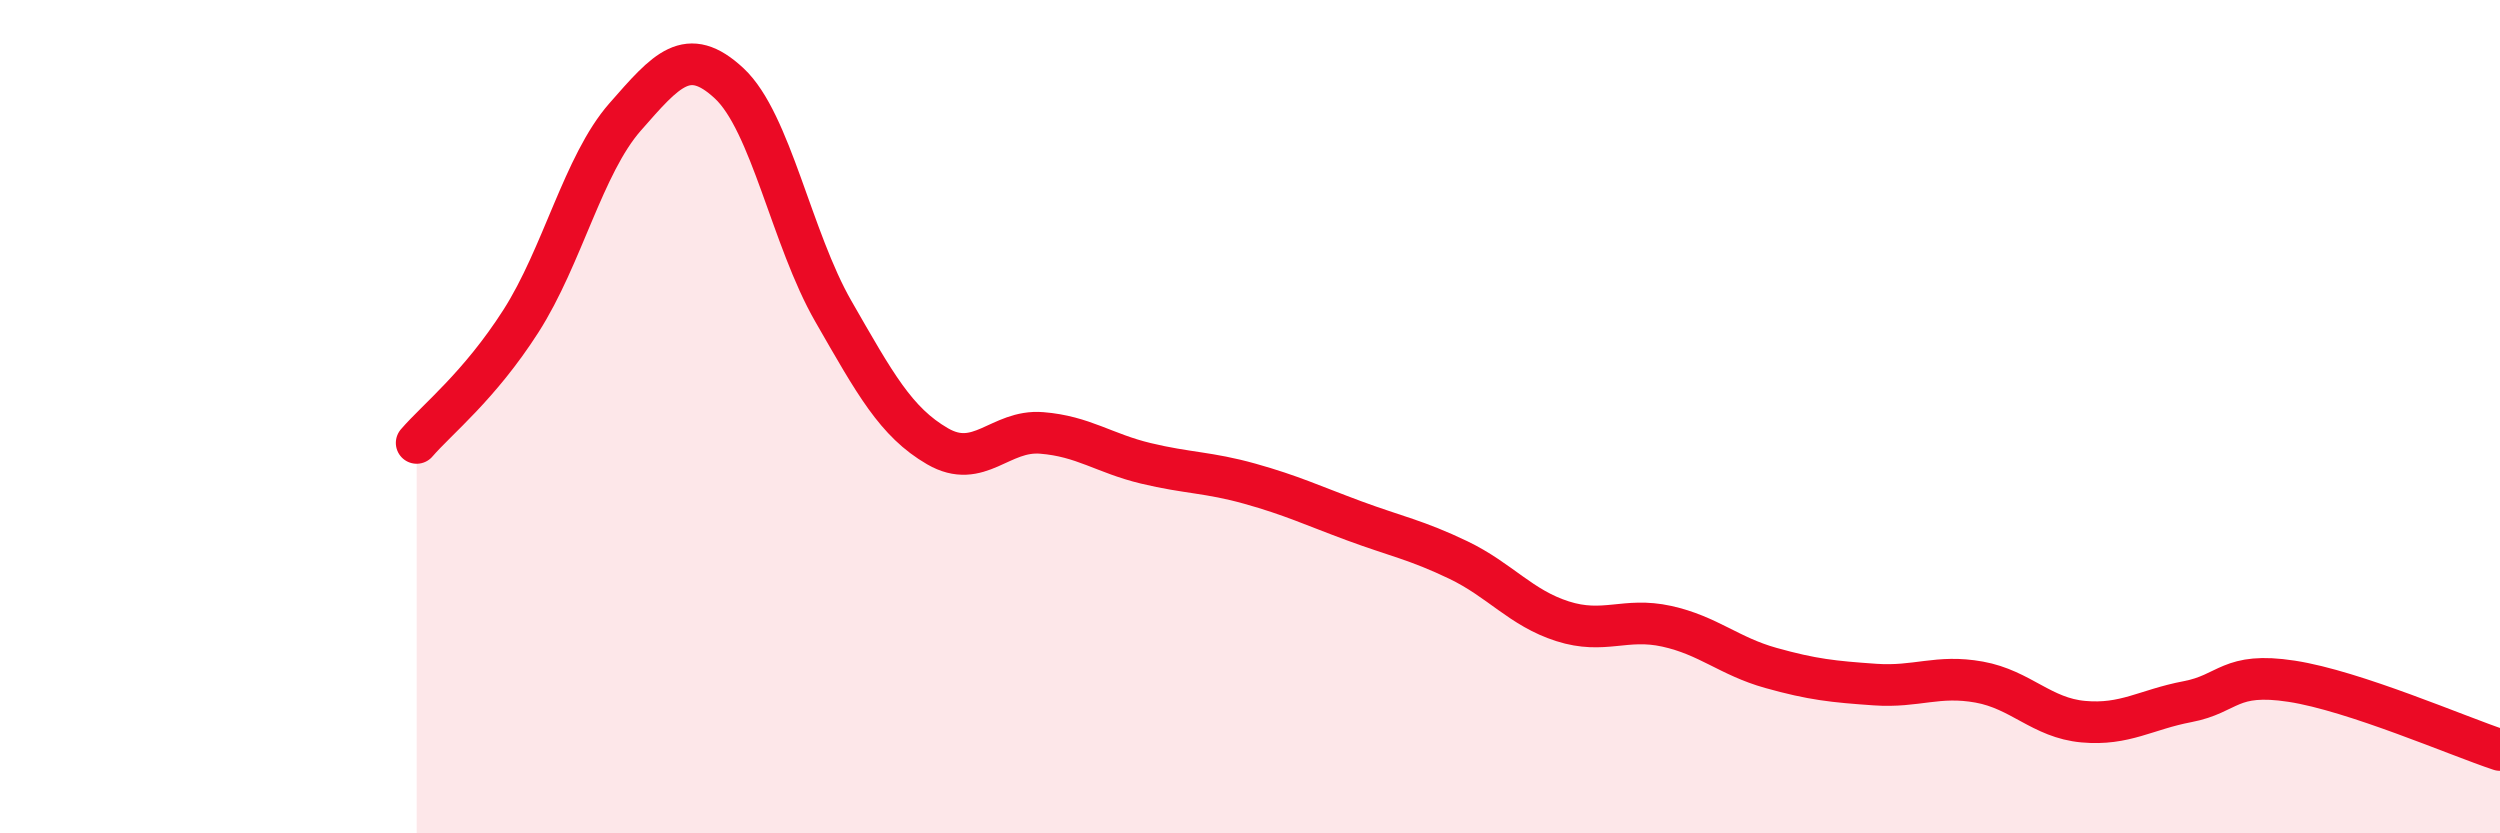
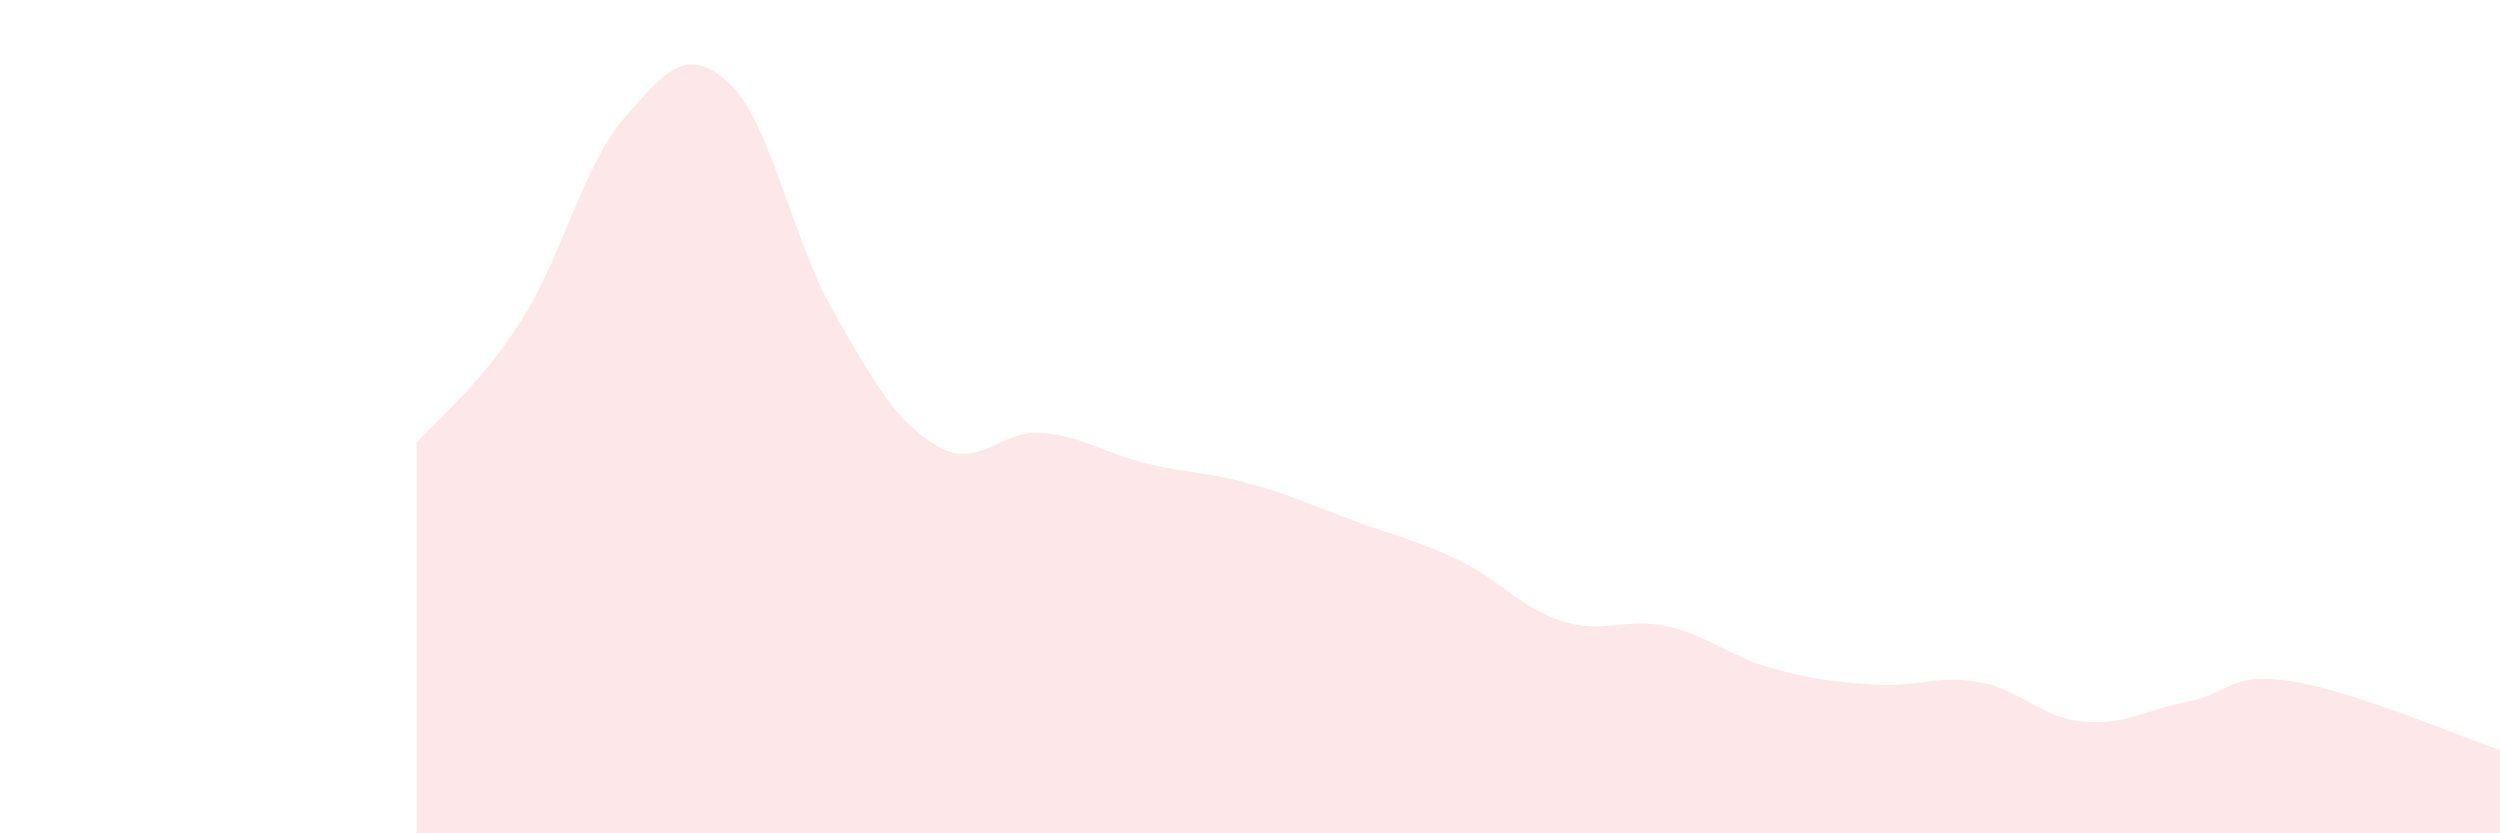
<svg xmlns="http://www.w3.org/2000/svg" width="60" height="20" viewBox="0 0 60 20">
  <path d="M 10,10.63 C 10.5,10.05 11.5,9.27 12.5,7.71 C 13.5,6.15 14,3.95 15,2.81 C 16,1.67 16.5,1.07 17.5,2 C 18.5,2.93 19,5.73 20,7.47 C 21,9.21 21.5,10.13 22.5,10.71 C 23.5,11.29 24,10.31 25,10.39 C 26,10.47 26.5,10.88 27.5,11.12 C 28.5,11.36 29,11.33 30,11.61 C 31,11.89 31.5,12.13 32.5,12.5 C 33.5,12.87 34,12.96 35,13.44 C 36,13.92 36.5,14.59 37.5,14.91 C 38.5,15.23 39,14.81 40,15.03 C 41,15.25 41.5,15.75 42.5,16.03 C 43.5,16.31 44,16.36 45,16.43 C 46,16.5 46.5,16.19 47.5,16.37 C 48.5,16.55 49,17.23 50,17.32 C 51,17.41 51.5,17.03 52.5,16.84 C 53.5,16.65 53.5,16.12 55,16.35 C 56.5,16.58 59,17.67 60,18L60 20L10 20Z" fill="#EB0A25" opacity="0.1" stroke-linecap="round" stroke-linejoin="round" />
-   <path d="M 10,10.63 C 10.5,10.05 11.5,9.27 12.5,7.71 C 13.5,6.15 14,3.95 15,2.81 C 16,1.67 16.5,1.07 17.5,2 C 18.5,2.93 19,5.73 20,7.47 C 21,9.21 21.5,10.13 22.5,10.71 C 23.5,11.29 24,10.31 25,10.39 C 26,10.47 26.5,10.88 27.5,11.12 C 28.5,11.36 29,11.33 30,11.61 C 31,11.89 31.5,12.13 32.5,12.5 C 33.5,12.87 34,12.96 35,13.44 C 36,13.92 36.5,14.59 37.5,14.91 C 38.5,15.23 39,14.81 40,15.03 C 41,15.25 41.5,15.75 42.5,16.03 C 43.5,16.31 44,16.36 45,16.43 C 46,16.5 46.5,16.19 47.5,16.37 C 48.5,16.55 49,17.23 50,17.32 C 51,17.41 51.5,17.03 52.5,16.84 C 53.5,16.65 53.5,16.12 55,16.35 C 56.5,16.58 59,17.67 60,18" stroke="#EB0A25" stroke-width="1" fill="none" stroke-linecap="round" stroke-linejoin="round" />
</svg>